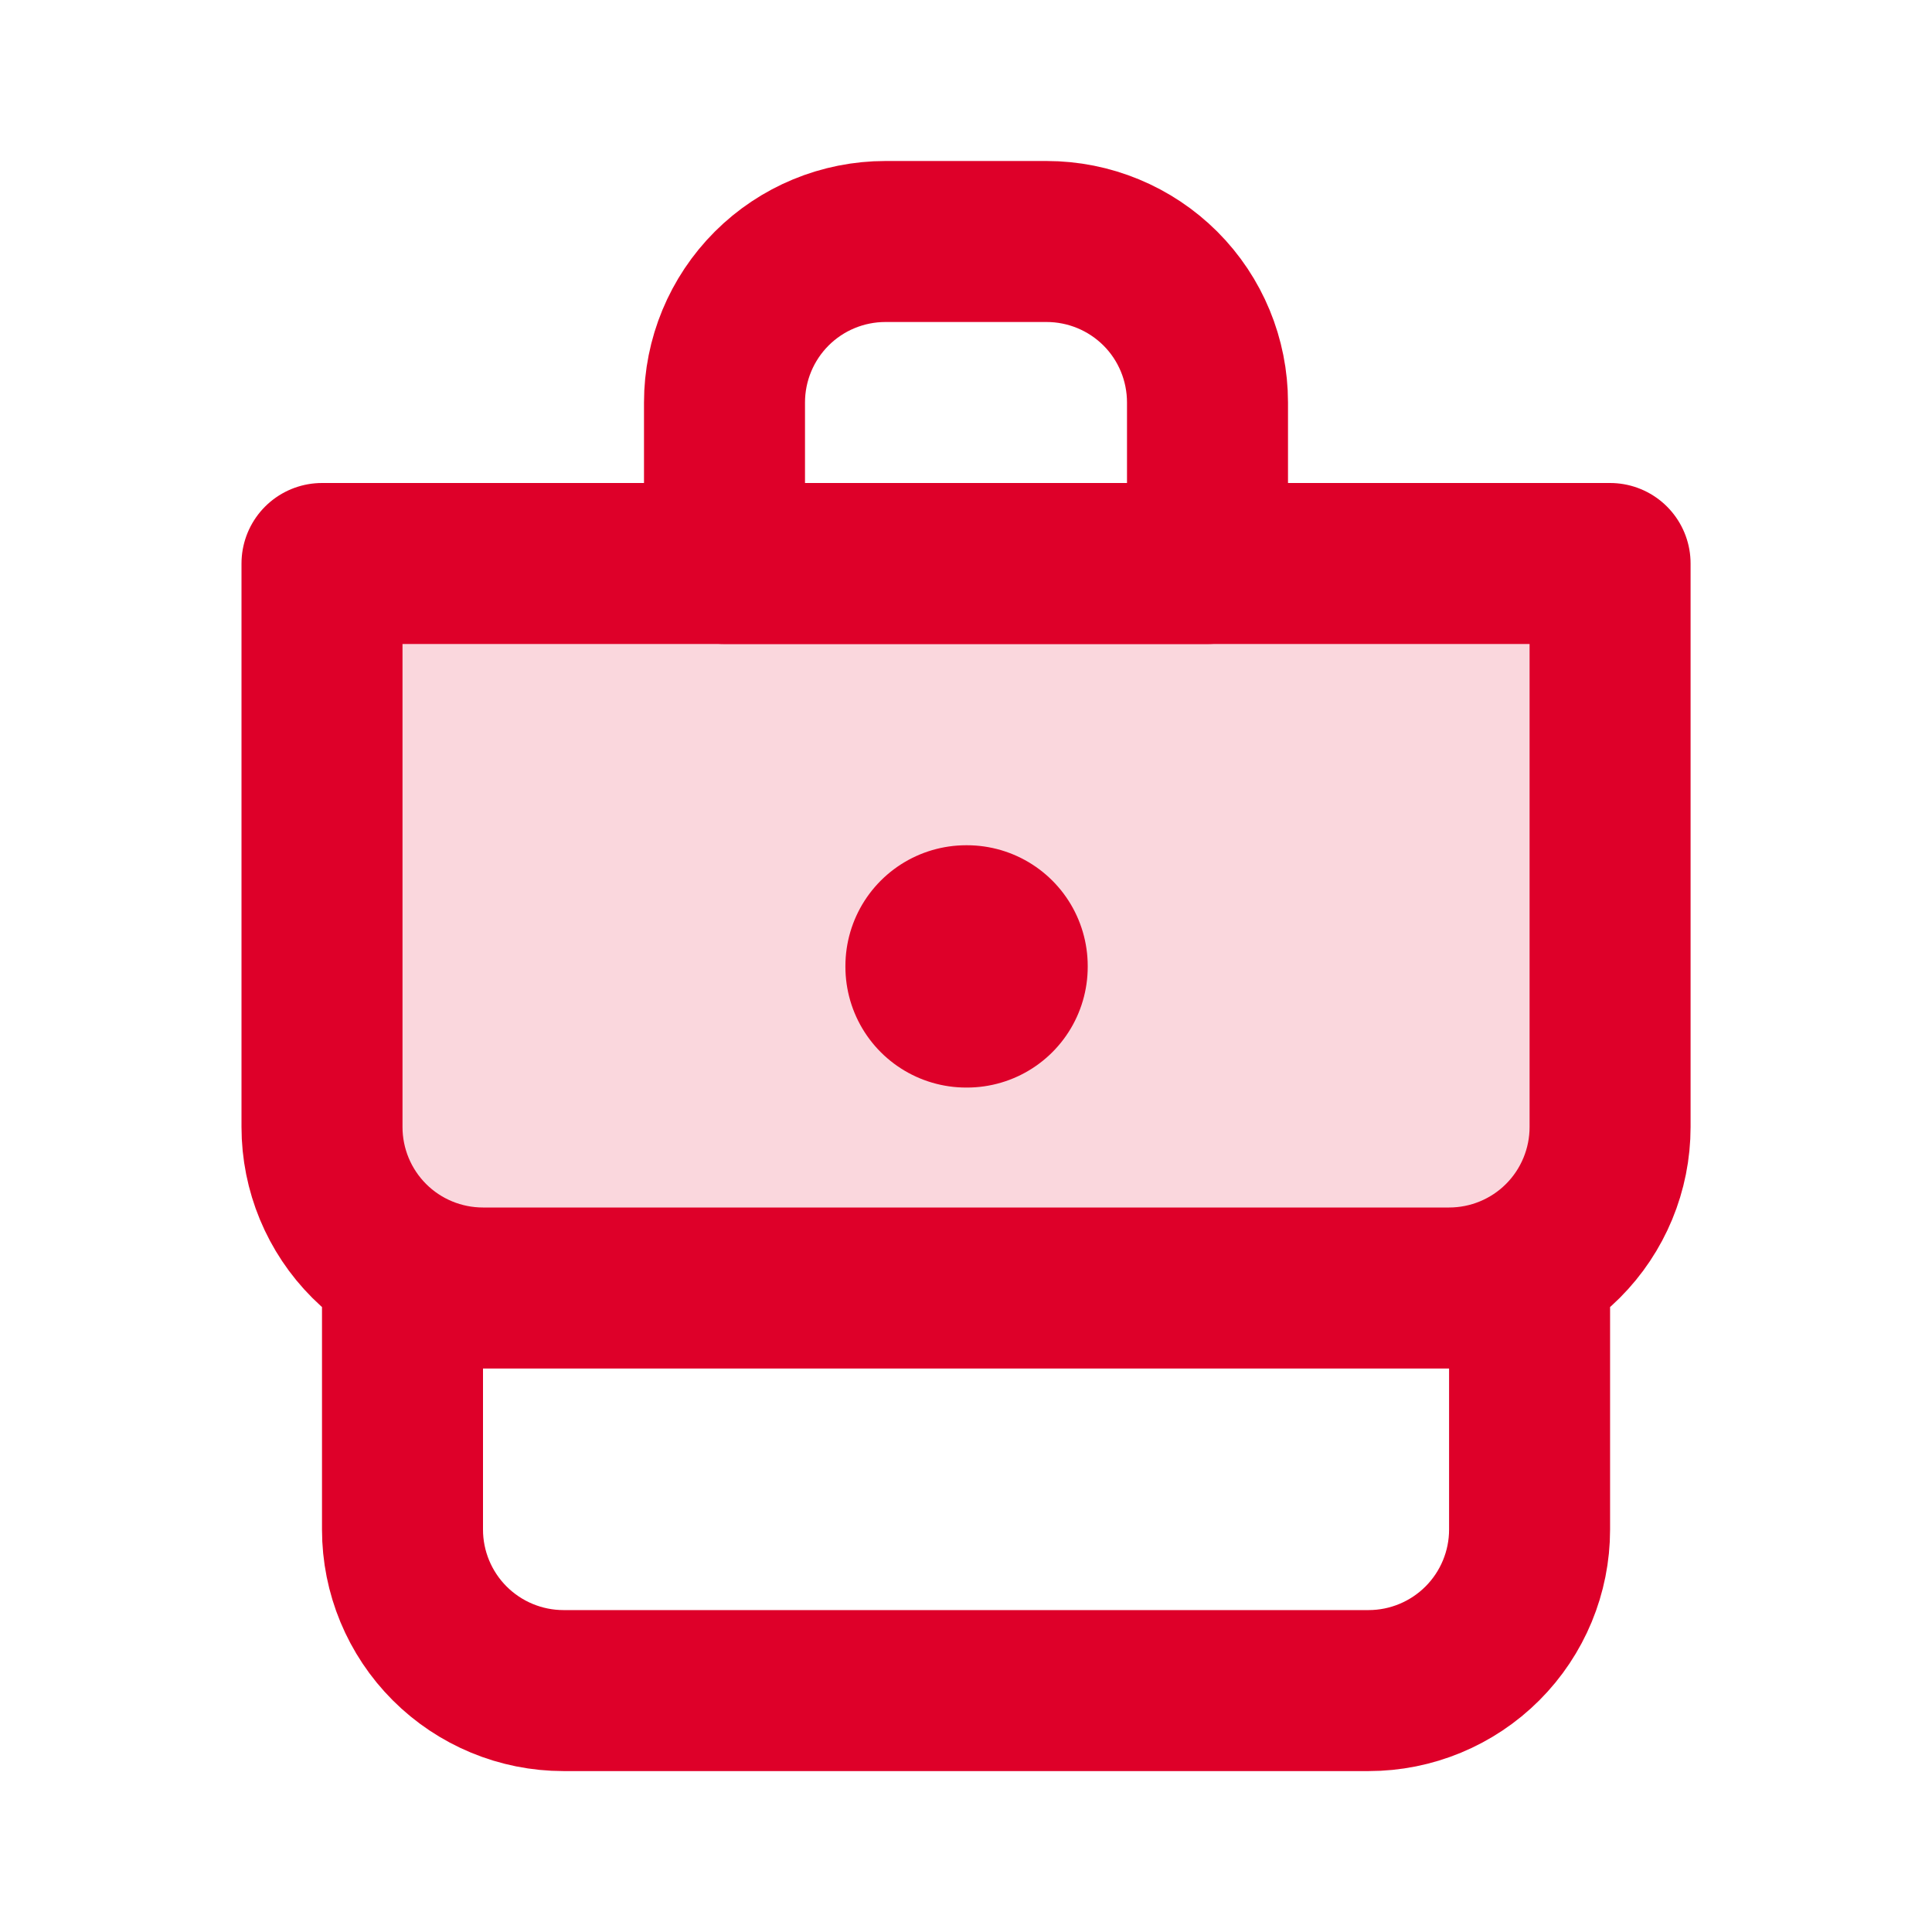
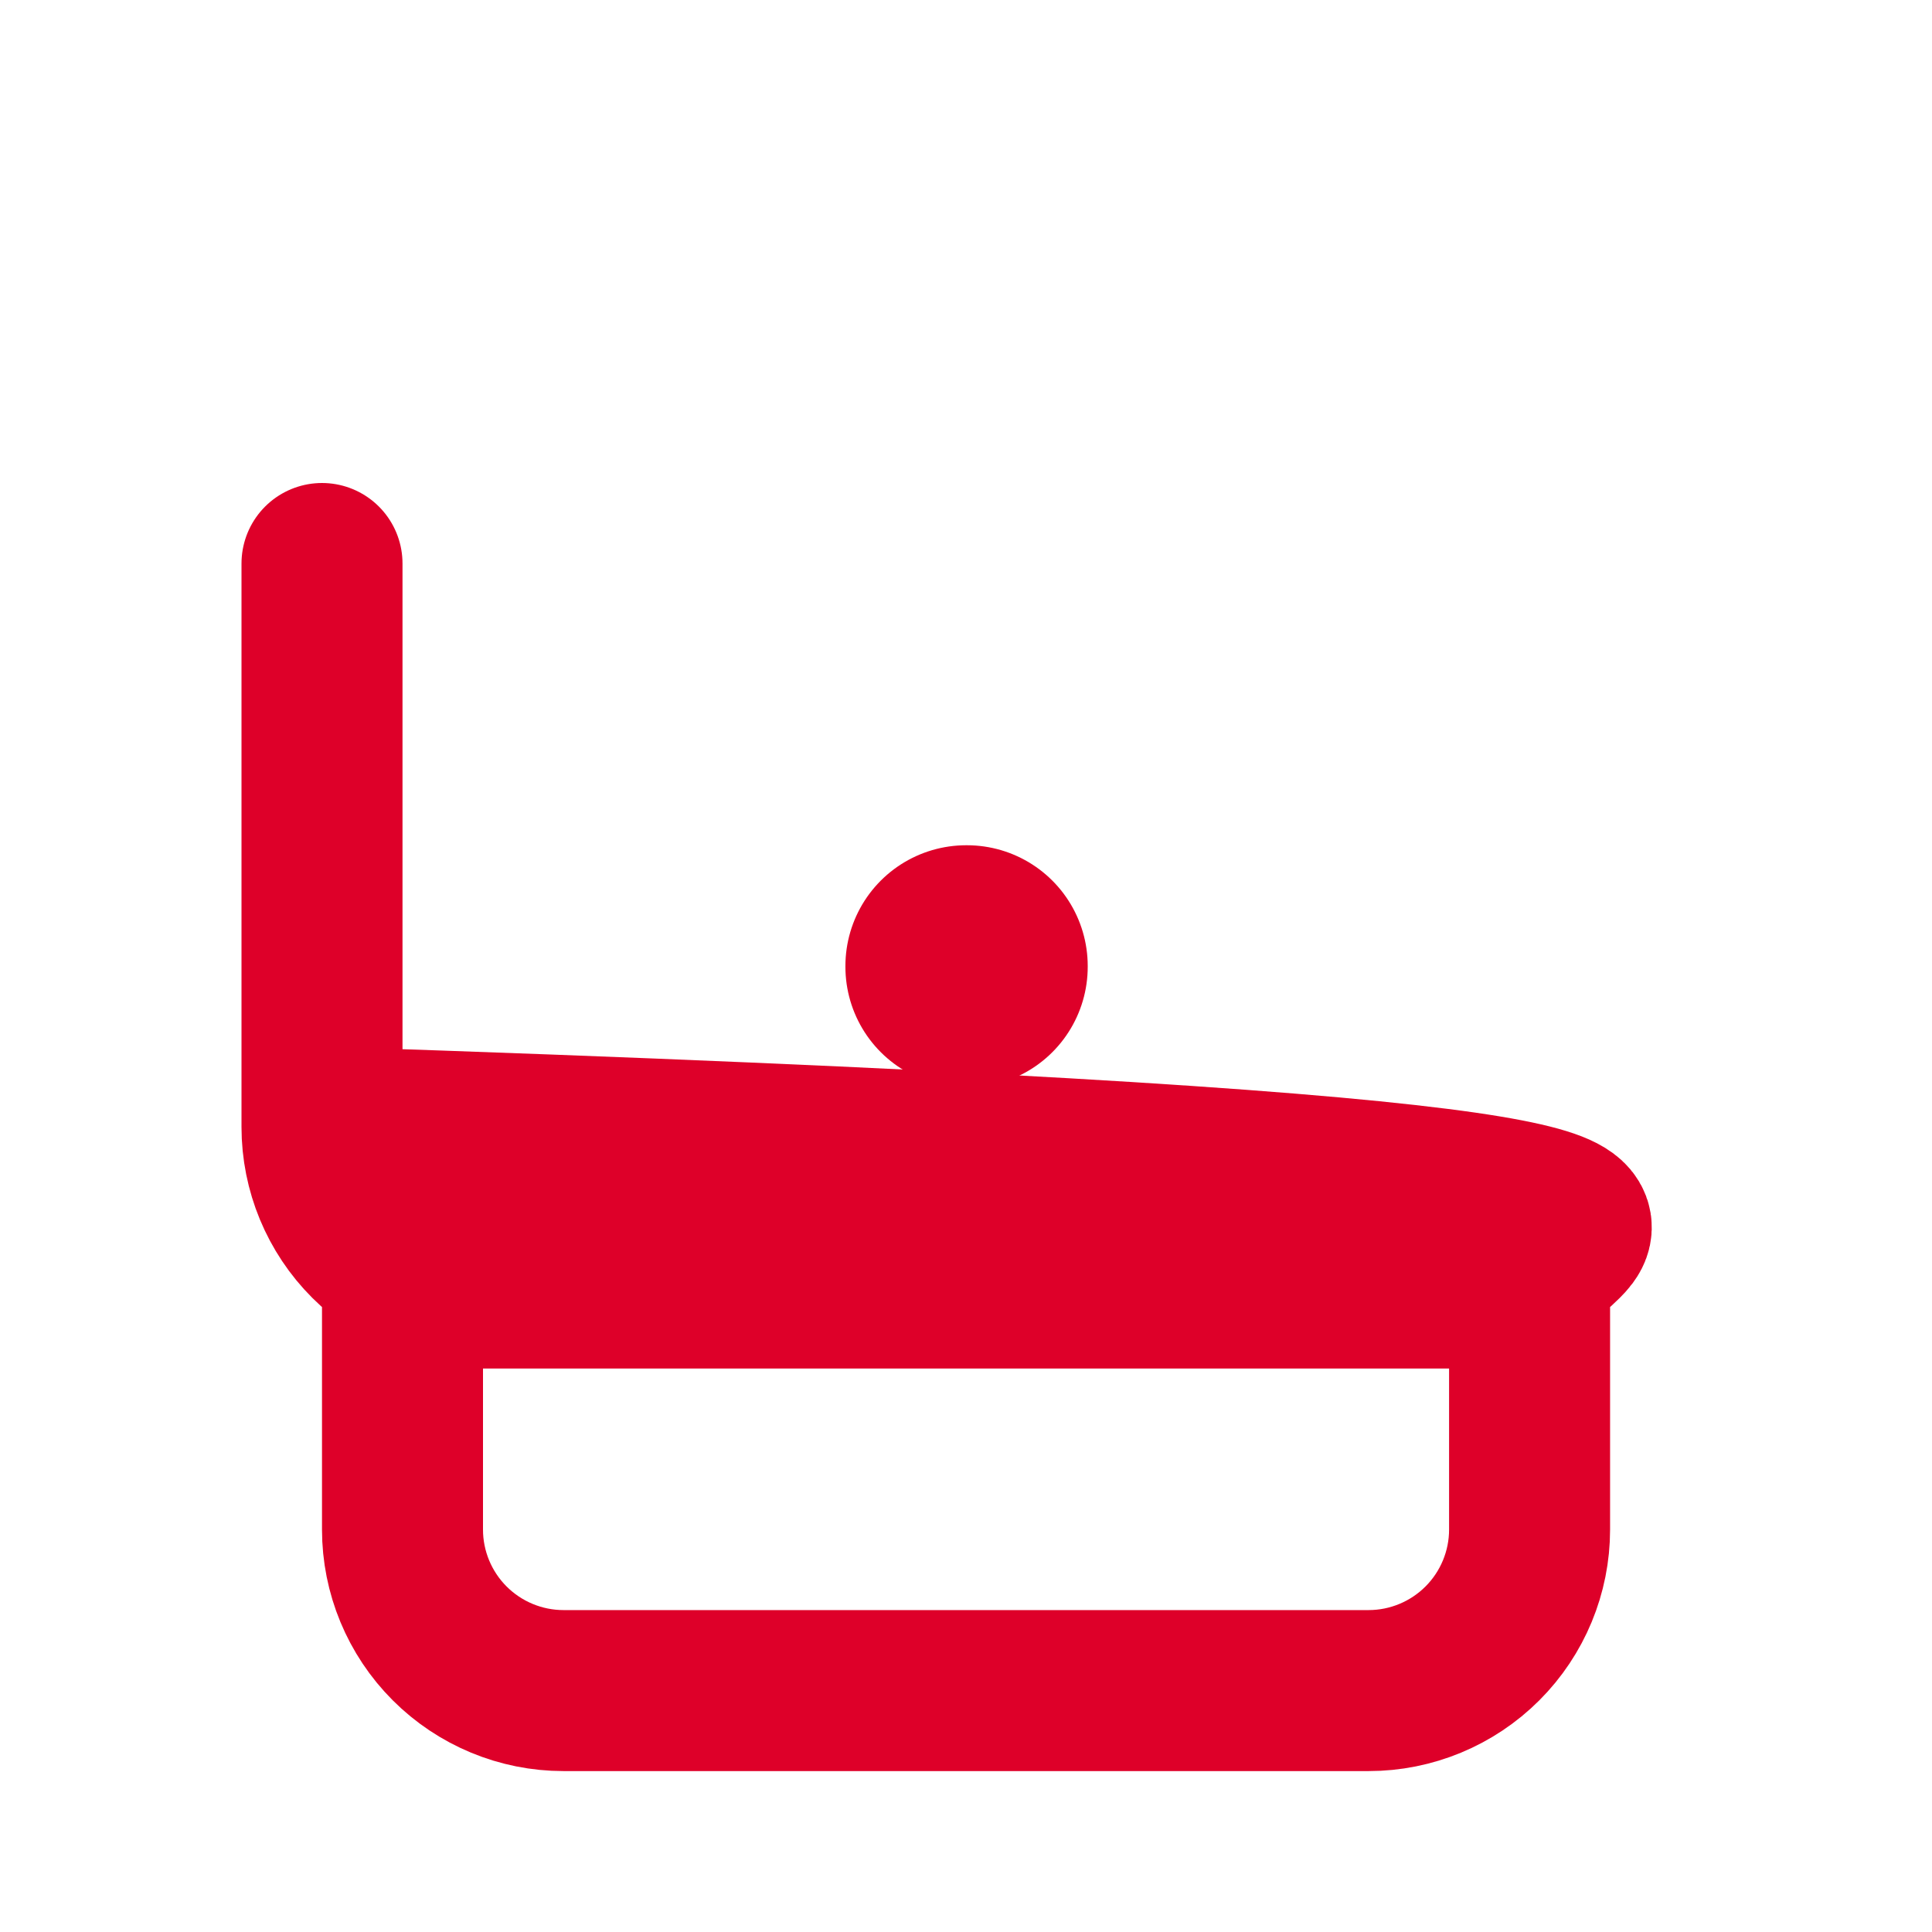
<svg xmlns="http://www.w3.org/2000/svg" width="24" height="24" viewBox="0 0 24 24" fill="none">
-   <path opacity="0.16" d="M4 7H20.001V14C20.001 14.531 19.79 15.04 19.415 15.415C19.04 15.79 18.531 16 18.001 16H6C5.47 16 4.961 15.79 4.586 15.415C4.211 15.04 4 14.531 4 14V7Z" fill="#DE0029" />
-   <path d="M5 16H19.001V19.001C19.001 19.531 18.79 20.04 18.415 20.415C18.04 20.79 17.531 21.001 17.001 21.001H7C6.47 21.001 5.961 20.79 5.586 20.415C5.211 20.04 5 19.531 5 19.001V16ZM4 7H20.001V14C20.001 14.531 19.79 15.04 19.415 15.415C19.04 15.79 18.531 16 18.001 16H6C5.47 16 4.961 15.79 4.586 15.415C4.211 15.04 4 14.531 4 14V7Z" stroke="#DE0029" stroke-width="2" stroke-linejoin="round" />
+   <path d="M5 16H19.001V19.001C19.001 19.531 18.79 20.04 18.415 20.415C18.04 20.79 17.531 21.001 17.001 21.001H7C6.47 21.001 5.961 20.79 5.586 20.415C5.211 20.04 5 19.531 5 19.001V16ZM4 7V14C20.001 14.531 19.79 15.04 19.415 15.415C19.04 15.79 18.531 16 18.001 16H6C5.47 16 4.961 15.79 4.586 15.415C4.211 15.04 4 14.531 4 14V7Z" stroke="#DE0029" stroke-width="2" stroke-linejoin="round" />
  <path d="M12.002 12H12.012V12.01H12.002V12Z" stroke="#DE0029" stroke-width="3" stroke-linejoin="round" />
-   <path d="M9 5C9 4.469 9.211 3.96 9.586 3.585C9.961 3.21 10.47 3 11 3H13C13.531 3 14.039 3.21 14.415 3.585C14.79 3.96 15 4.469 15 5V7H9V5Z" stroke="#DE0029" stroke-width="2" stroke-linejoin="round" />
</svg>